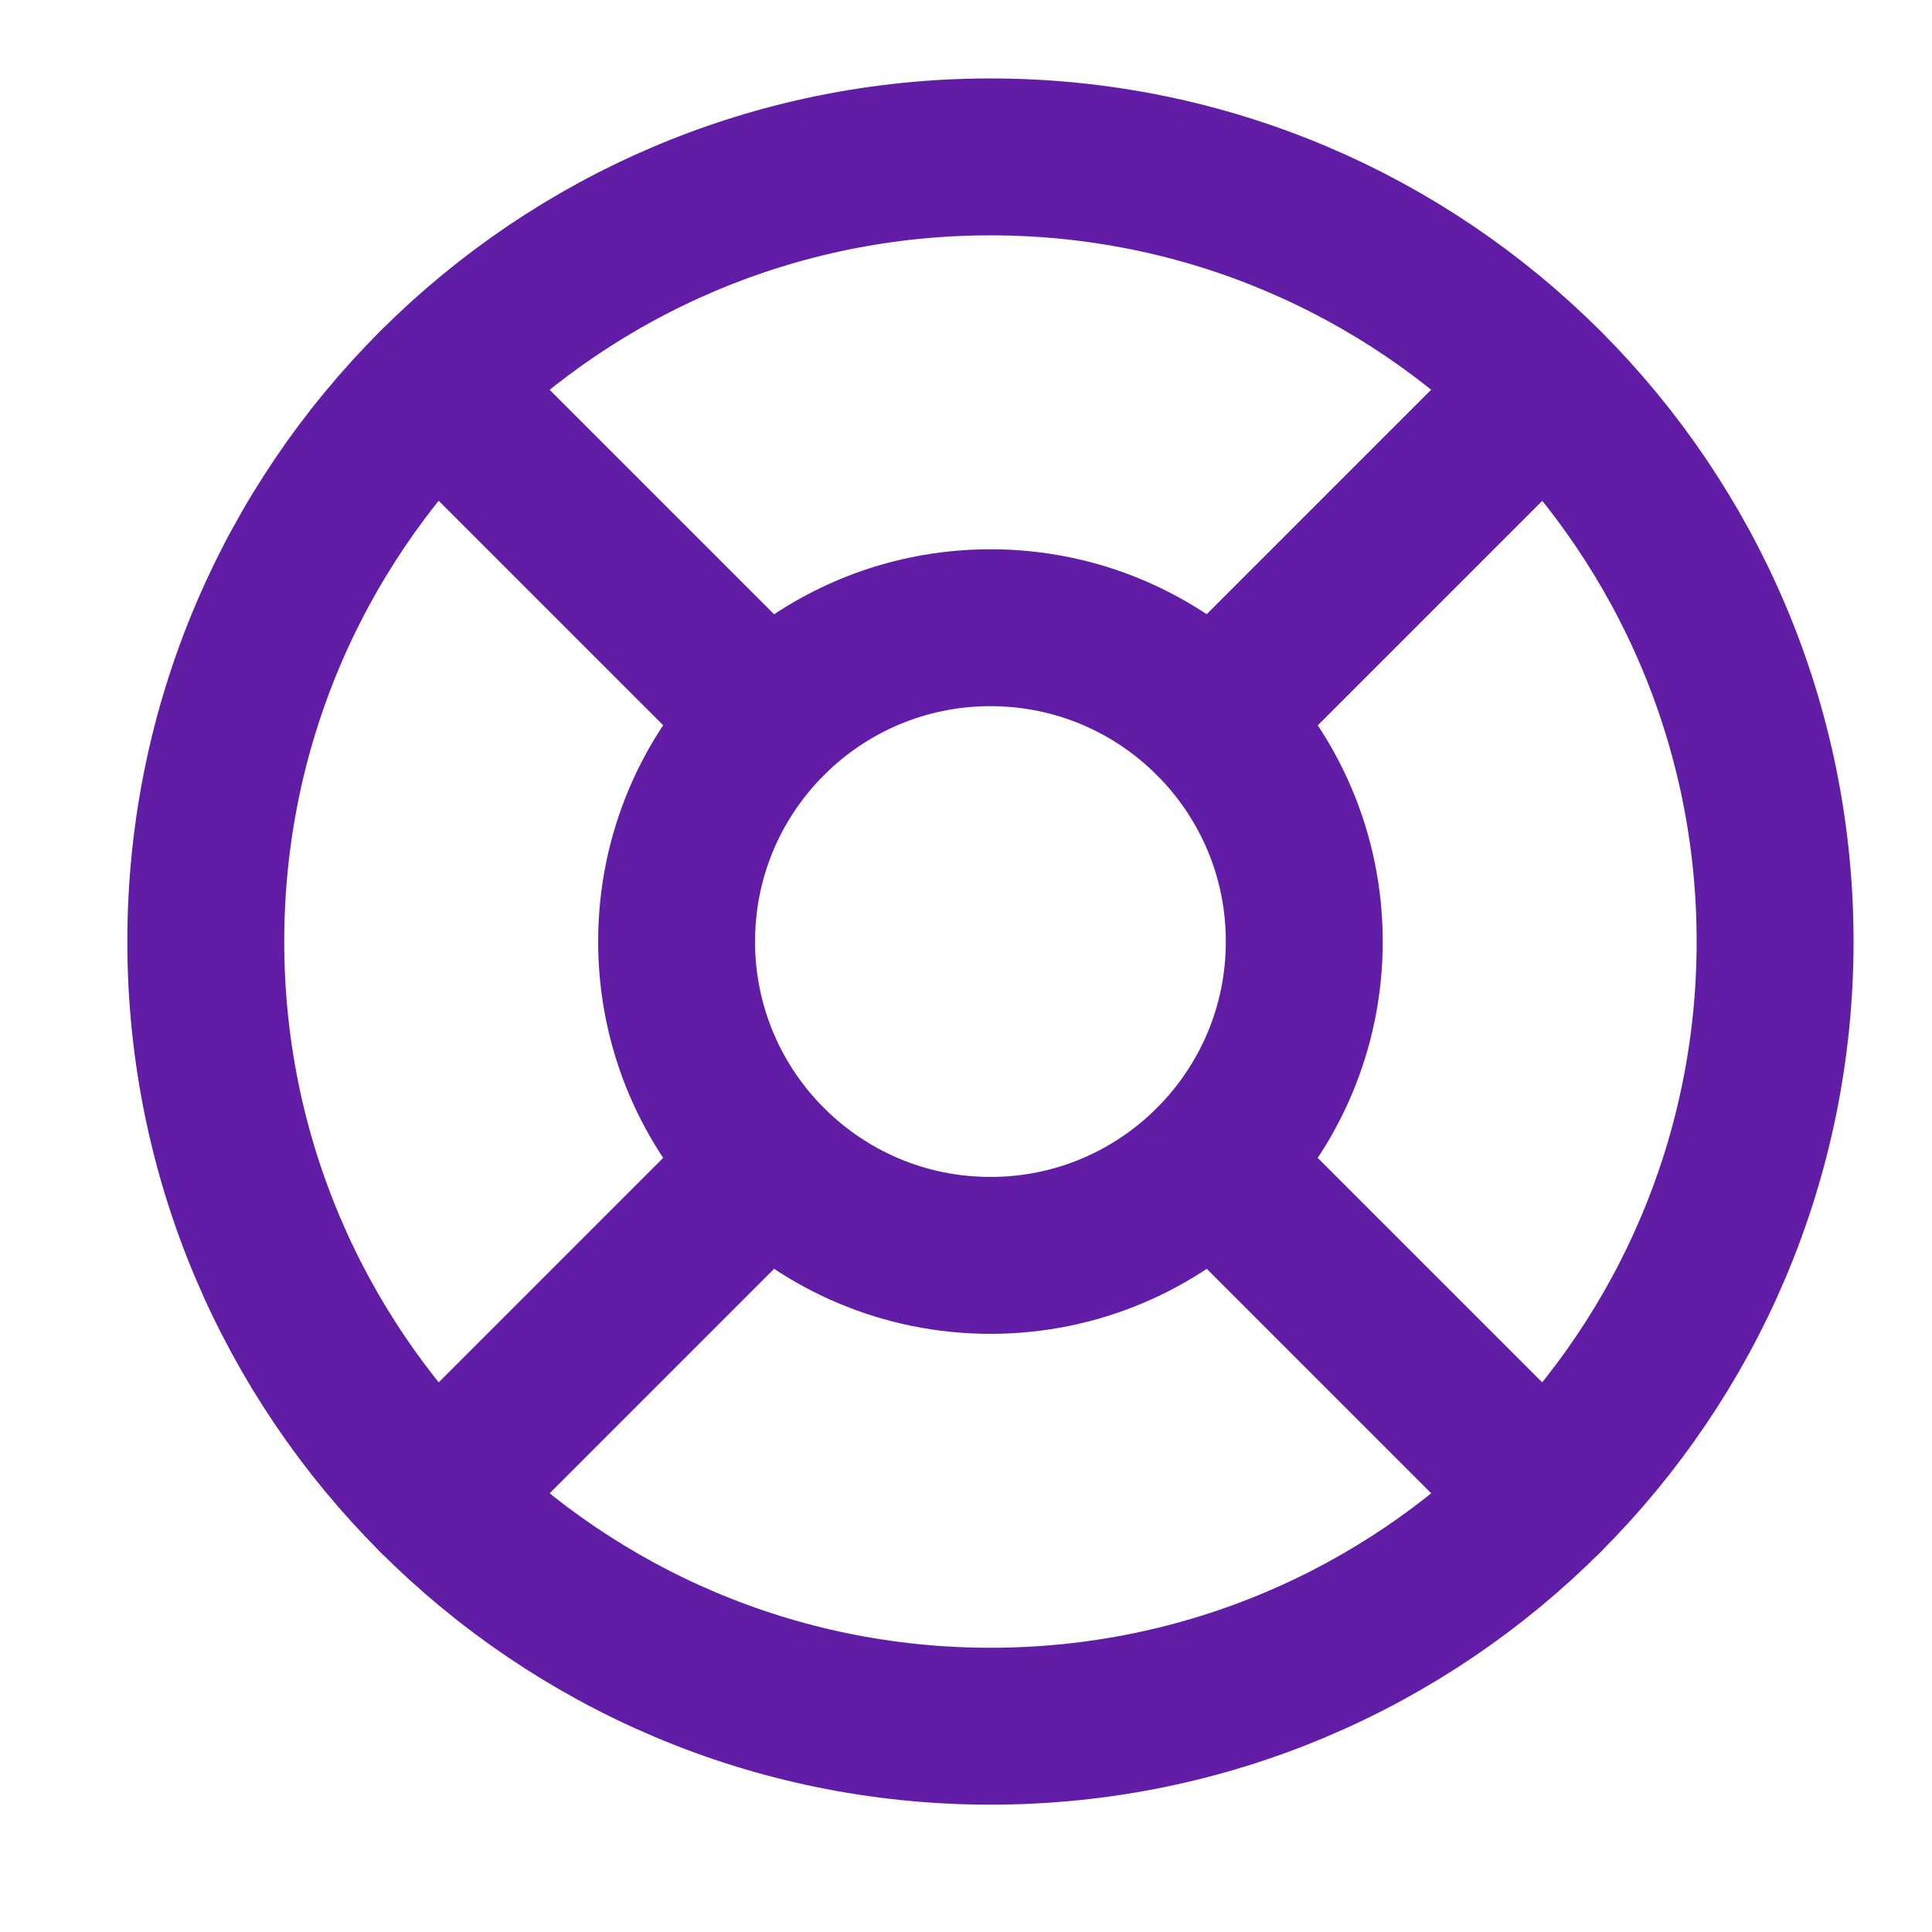
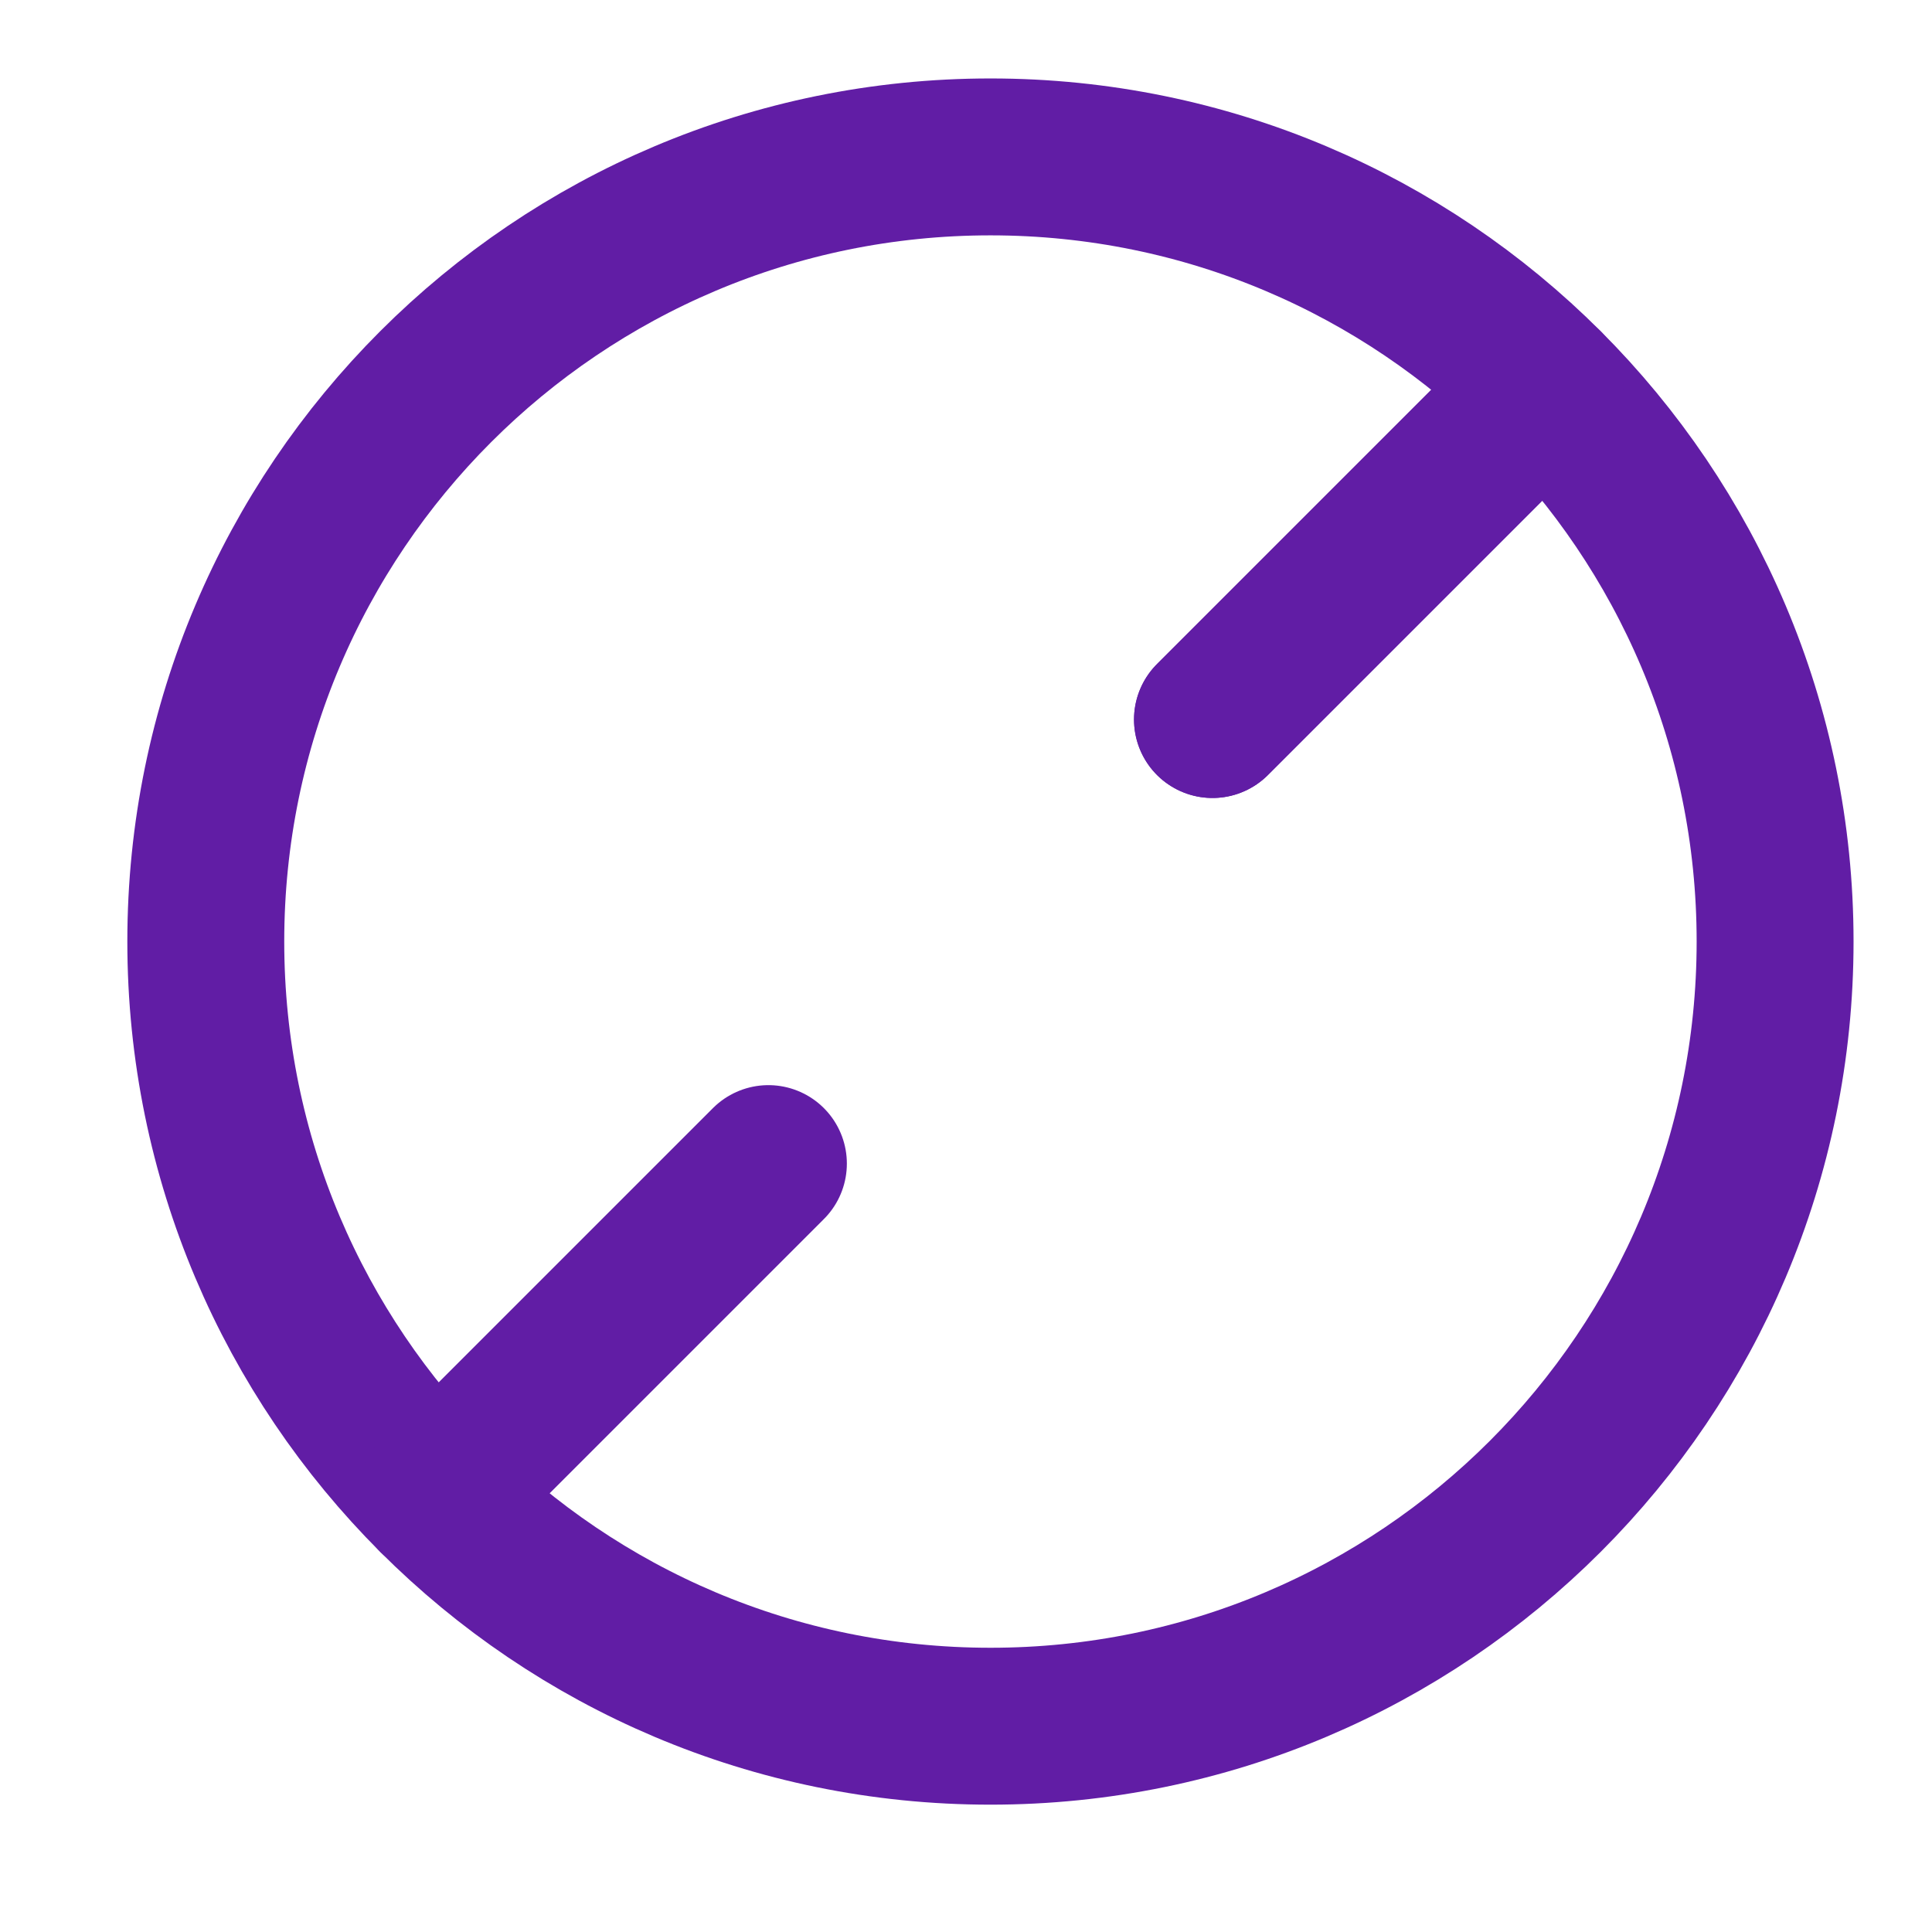
<svg xmlns="http://www.w3.org/2000/svg" width="33" height="33" viewBox="0 0 33 33" fill="none">
  <path d="M16.918 29.485C24.319 29.485 30.32 23.484 30.32 16.082C30.32 8.681 24.319 2.68 16.918 2.68C9.516 2.68 3.515 8.681 3.515 16.082C3.515 23.484 9.516 29.485 16.918 29.485Z" stroke="#611DA5" stroke-width="2.68" stroke-linecap="round" stroke-linejoin="round" />
-   <path d="M16.918 21.443C19.878 21.443 22.278 19.043 22.278 16.082C22.278 13.122 19.878 10.722 16.918 10.722C13.957 10.722 11.557 13.122 11.557 16.082C11.557 19.043 13.957 21.443 16.918 21.443Z" stroke="#611DA5" stroke-width="2.68" stroke-linecap="round" stroke-linejoin="round" />
-   <path d="M20.71 19.875L26.393 25.558" stroke="#611DA5" stroke-width="2.68" stroke-linecap="round" stroke-linejoin="round" />
  <path d="M7.442 25.558L13.125 19.875" stroke="#611DA5" stroke-width="2.68" stroke-linecap="round" stroke-linejoin="round" />
  <path d="M20.71 12.29L26.393 6.607" stroke="#611DA5" stroke-width="2.68" stroke-linecap="round" stroke-linejoin="round" />
  <path d="M20.71 12.29L25.441 7.559" stroke="#611DA5" stroke-width="2.68" stroke-linecap="round" stroke-linejoin="round" />
-   <path d="M7.442 6.607L13.125 12.29" stroke="#611DA5" stroke-width="2.68" stroke-linecap="round" stroke-linejoin="round" />
</svg>